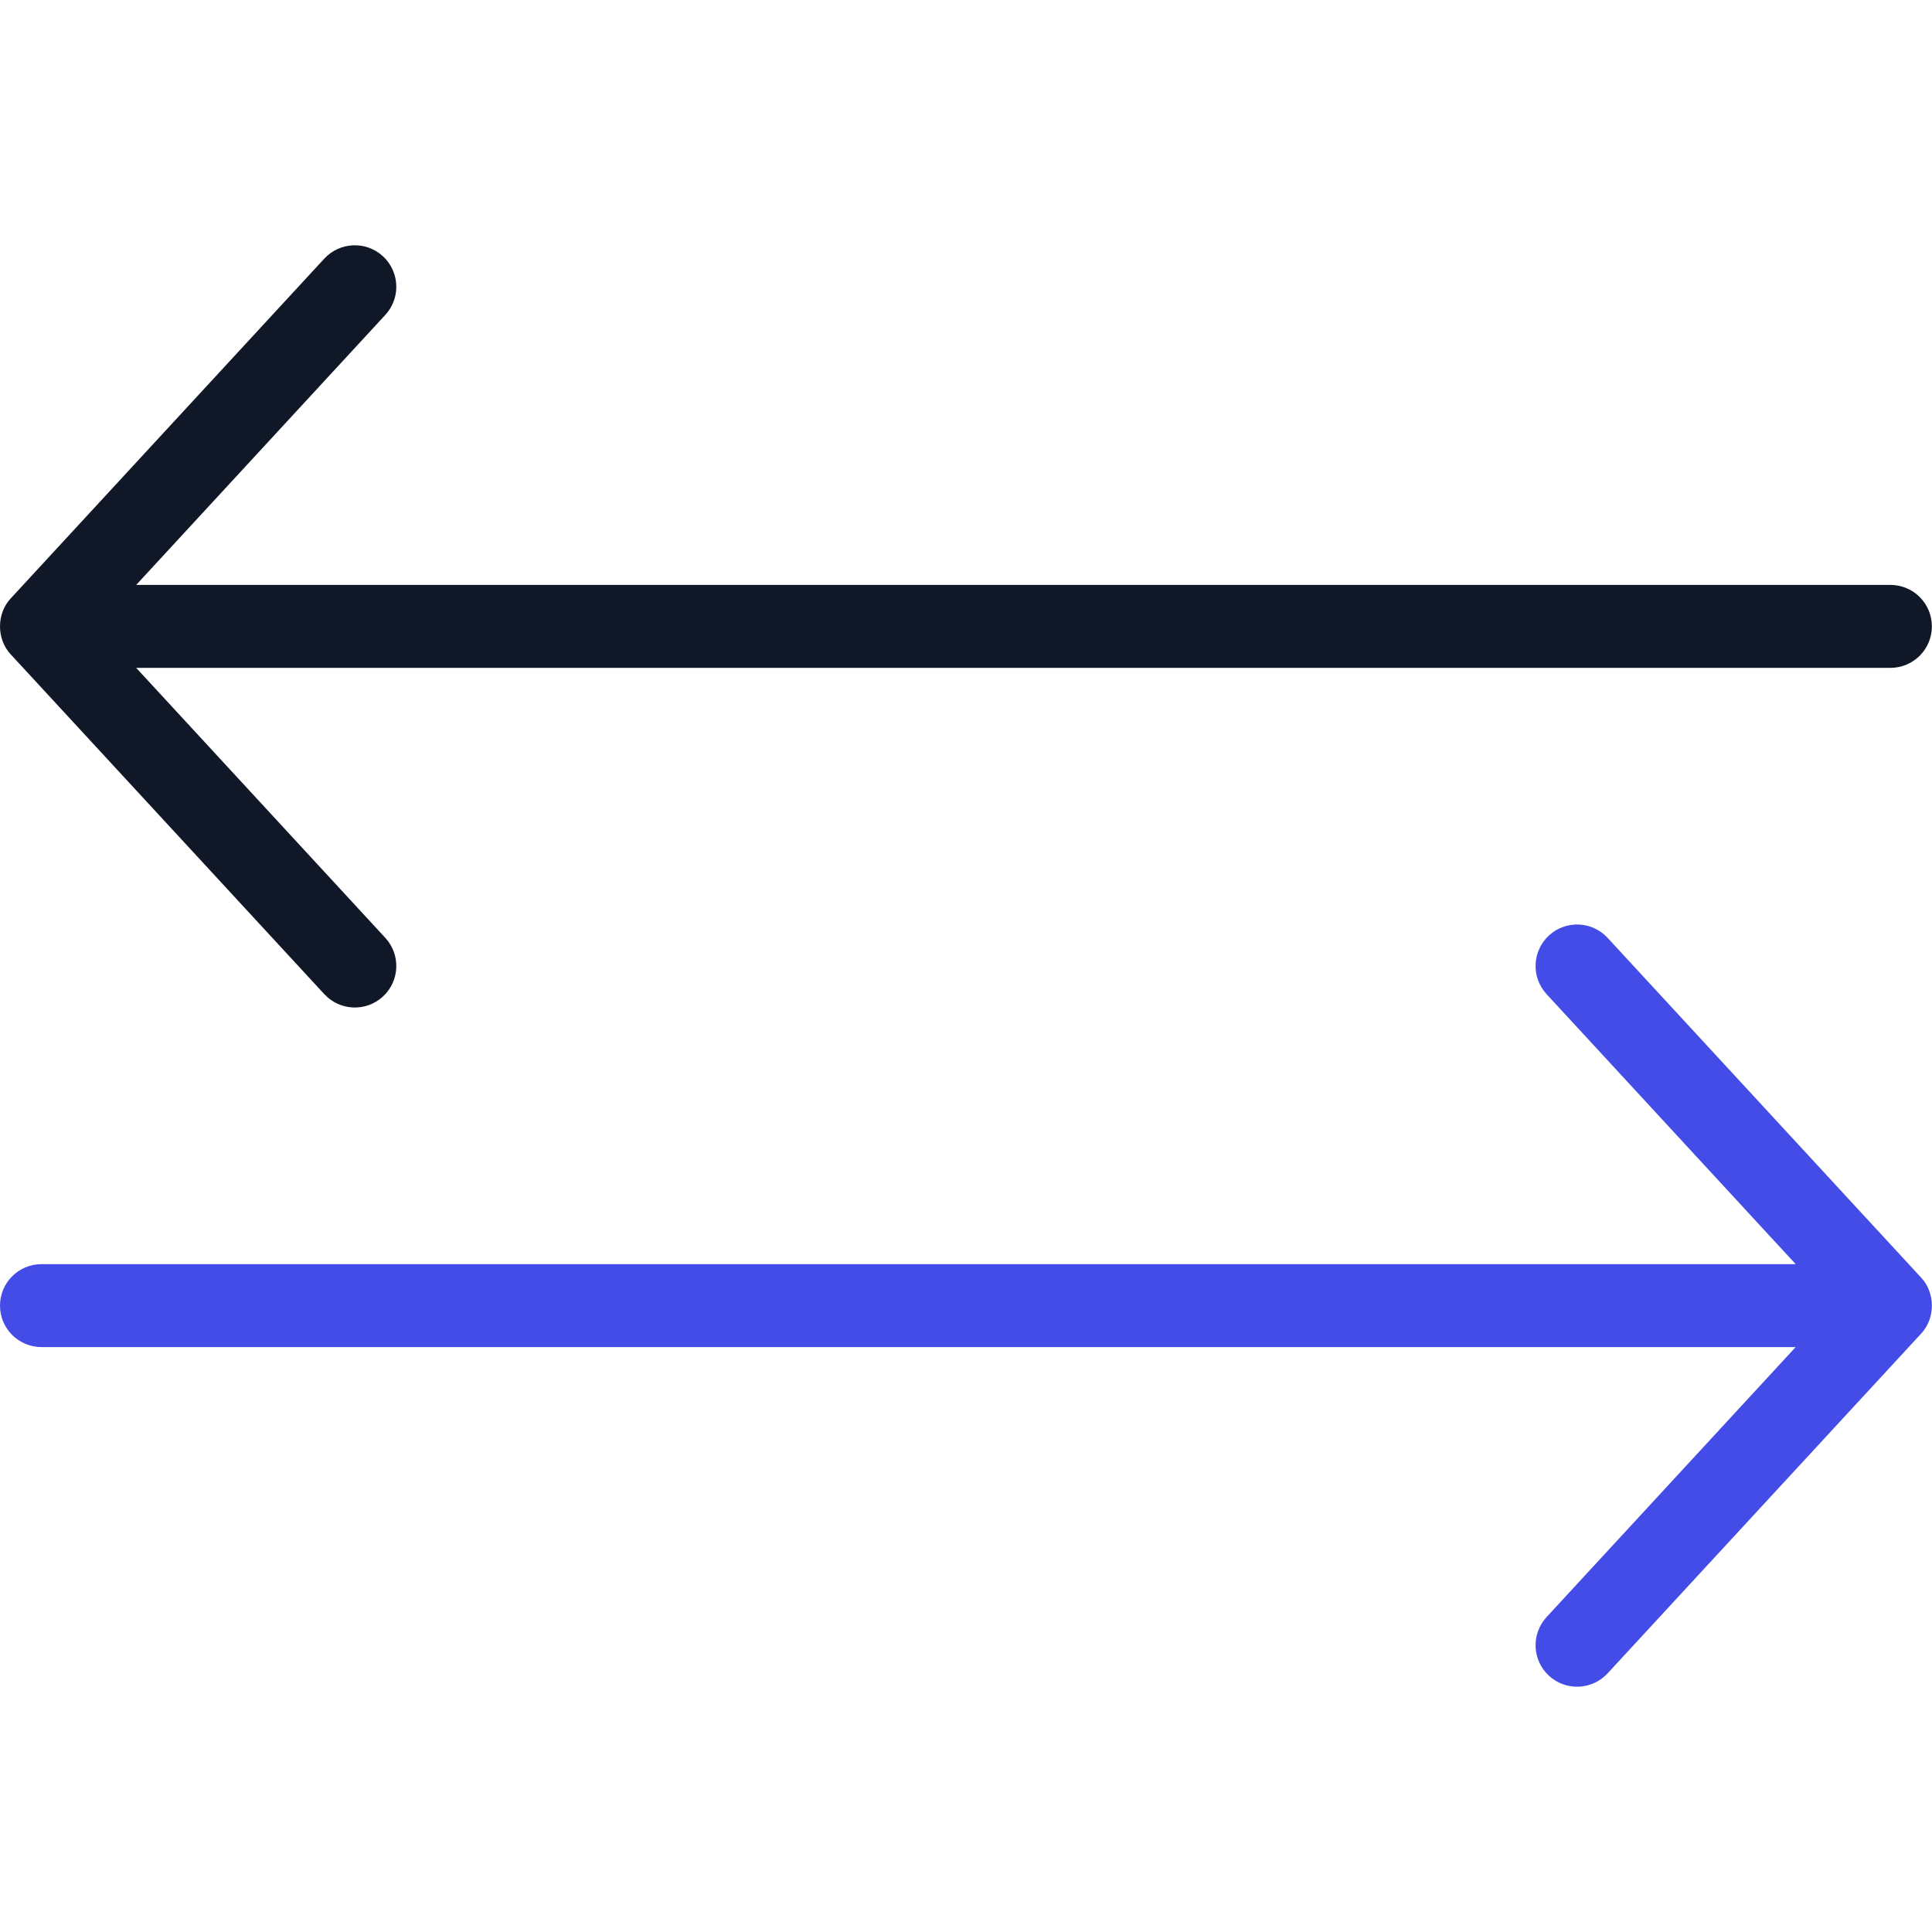
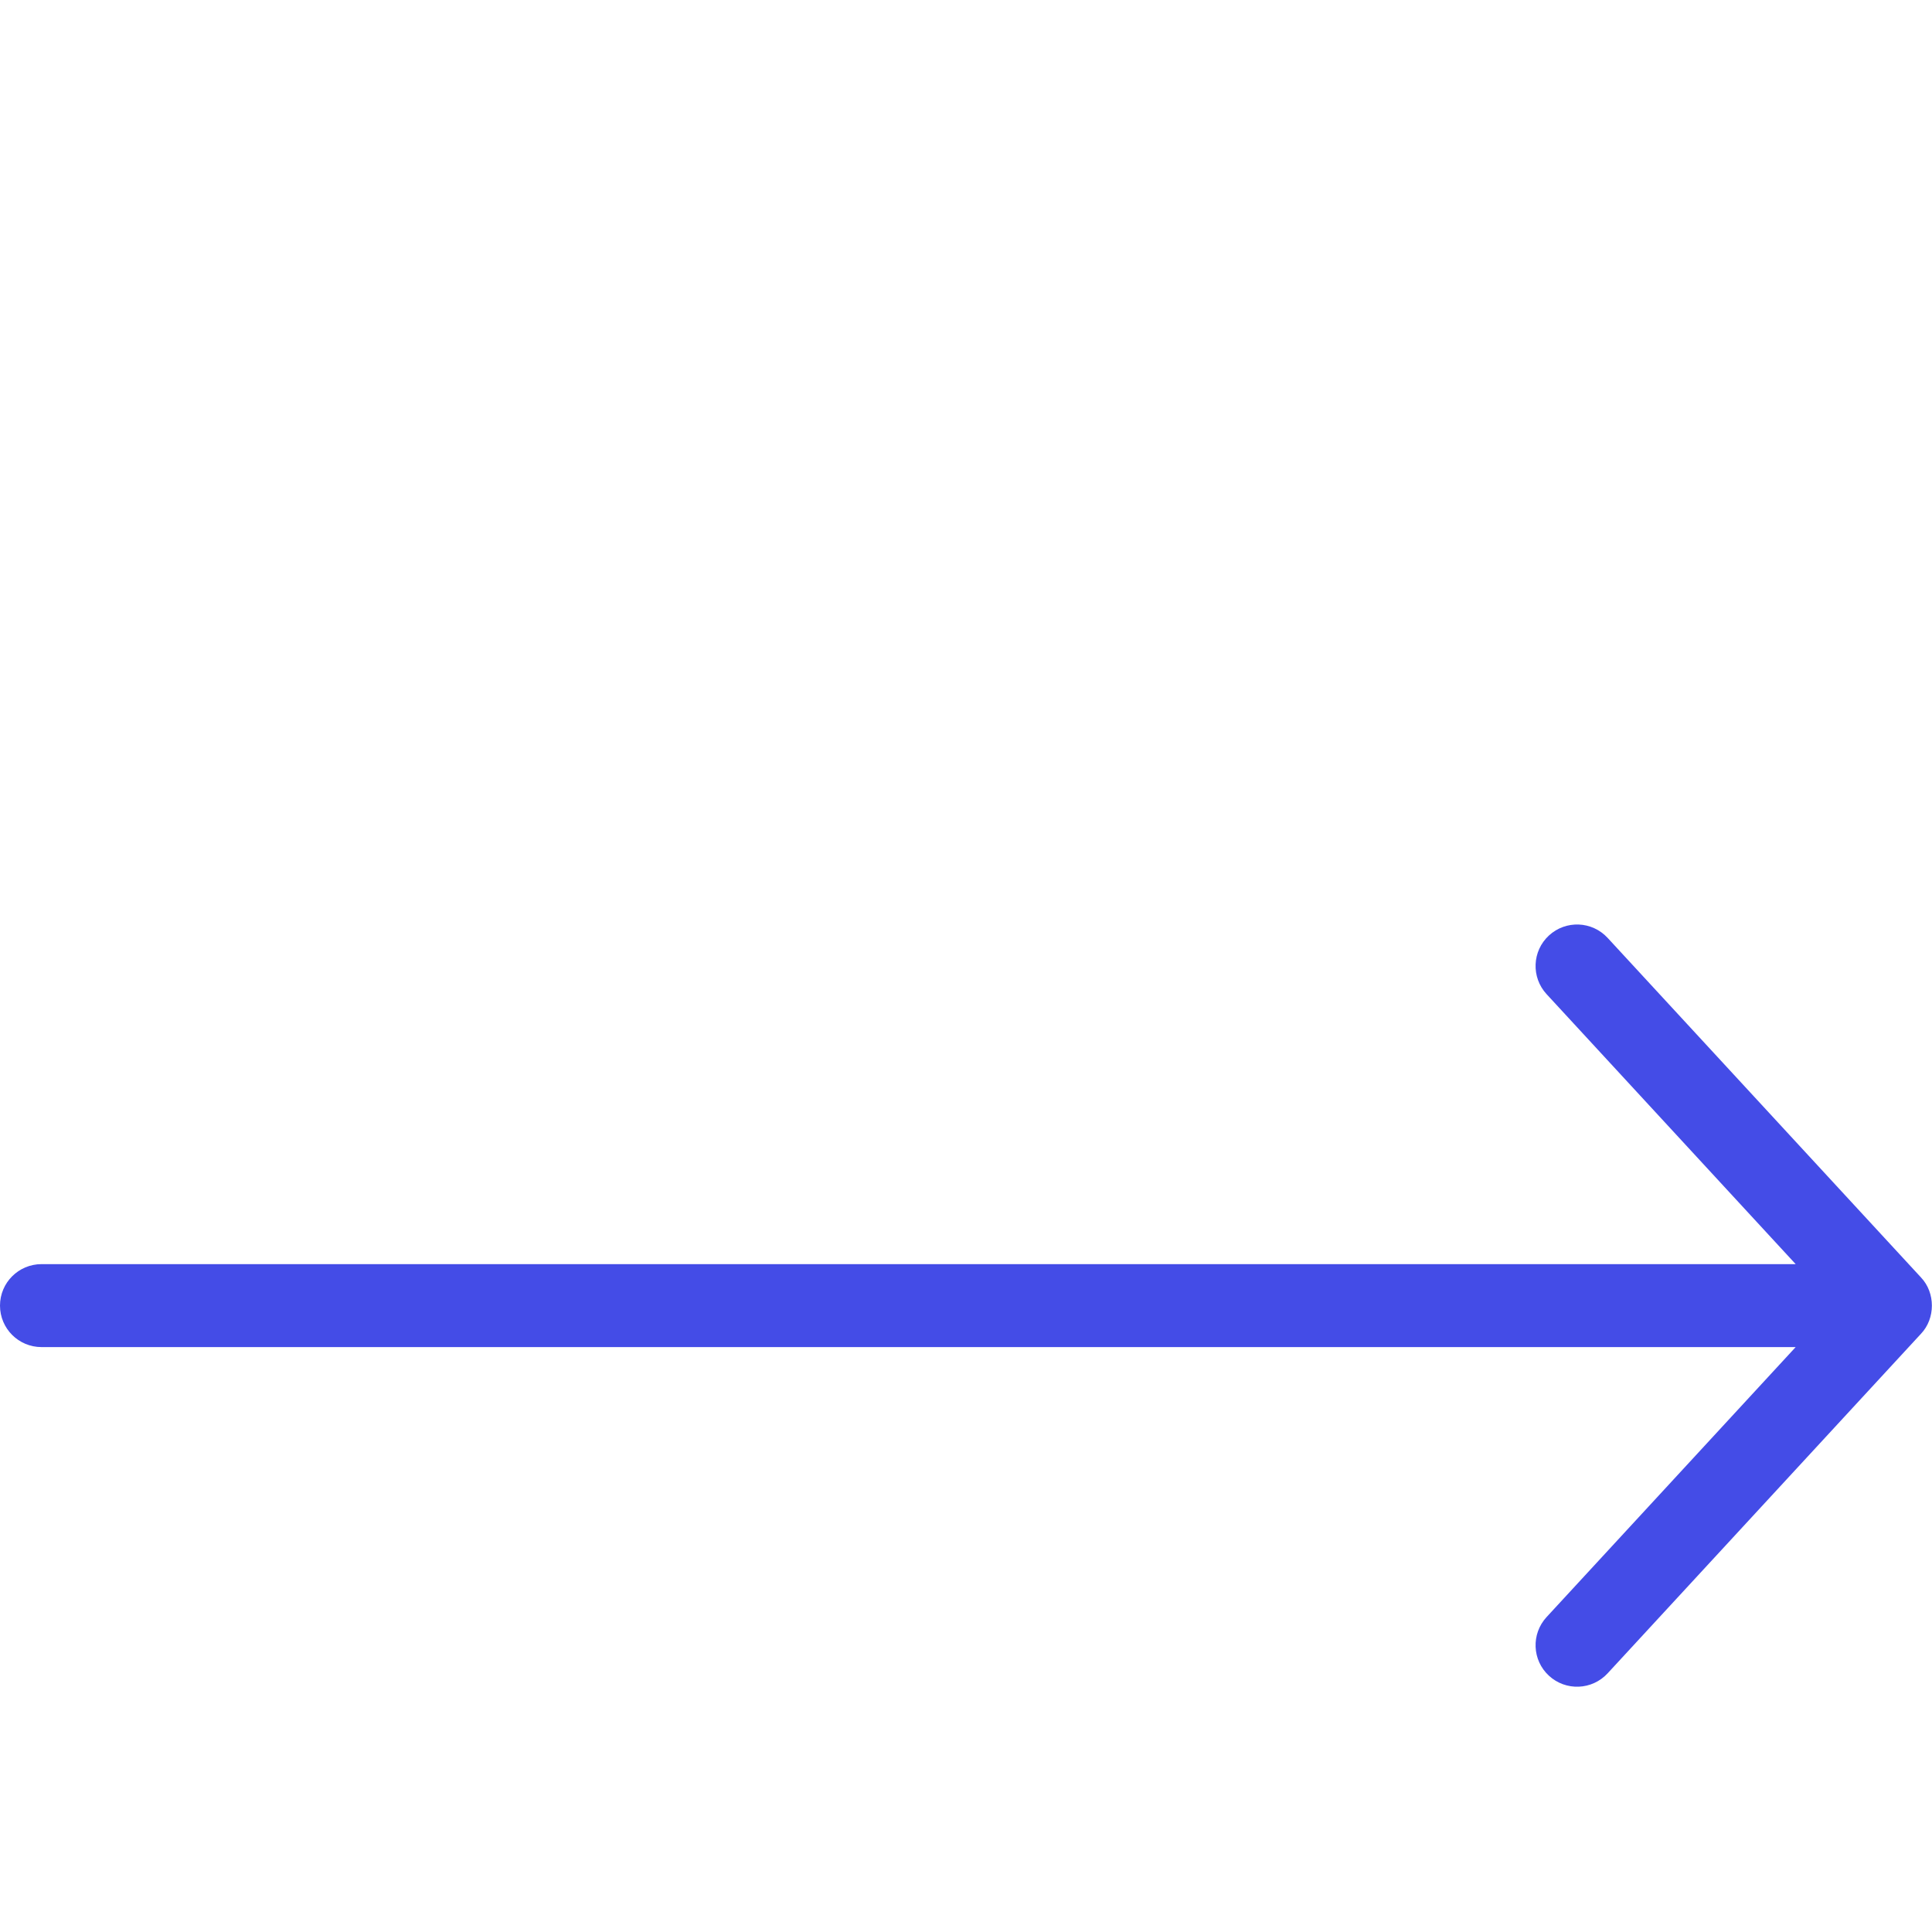
<svg xmlns="http://www.w3.org/2000/svg" fill="none" viewBox="0 0 32 32" height="32" width="32">
  <path fill="#444CE7" d="M25.655 15.495C25.376 15.752 25.359 16.187 25.616 16.466L29.742 20.938H0.688C0.308 20.938 0 21.245 0 21.625C0 22.005 0.308 22.312 0.688 22.312H29.742L25.616 26.784C25.359 27.063 25.376 27.498 25.655 27.755C25.935 28.013 26.369 27.995 26.627 27.716L31.818 22.091C32.058 21.838 32.058 21.412 31.818 21.159L26.627 15.534C26.369 15.255 25.935 15.237 25.655 15.495Z" />
-   <path fill="#101828" d="M5.371 4.284L0.18 9.909C-0.06 10.162 -0.06 10.588 0.18 10.841L5.371 16.466C5.629 16.745 6.064 16.763 6.343 16.505C6.622 16.248 6.639 15.813 6.382 15.534L2.256 11.062L31.311 11.062C31.69 11.062 31.998 10.755 31.998 10.375C31.998 9.995 31.69 9.688 31.311 9.688L2.256 9.688L6.382 5.216C6.504 5.084 6.564 4.917 6.564 4.75C6.564 4.565 6.489 4.38 6.343 4.245C6.064 3.987 5.629 4.005 5.371 4.284Z" />
</svg>